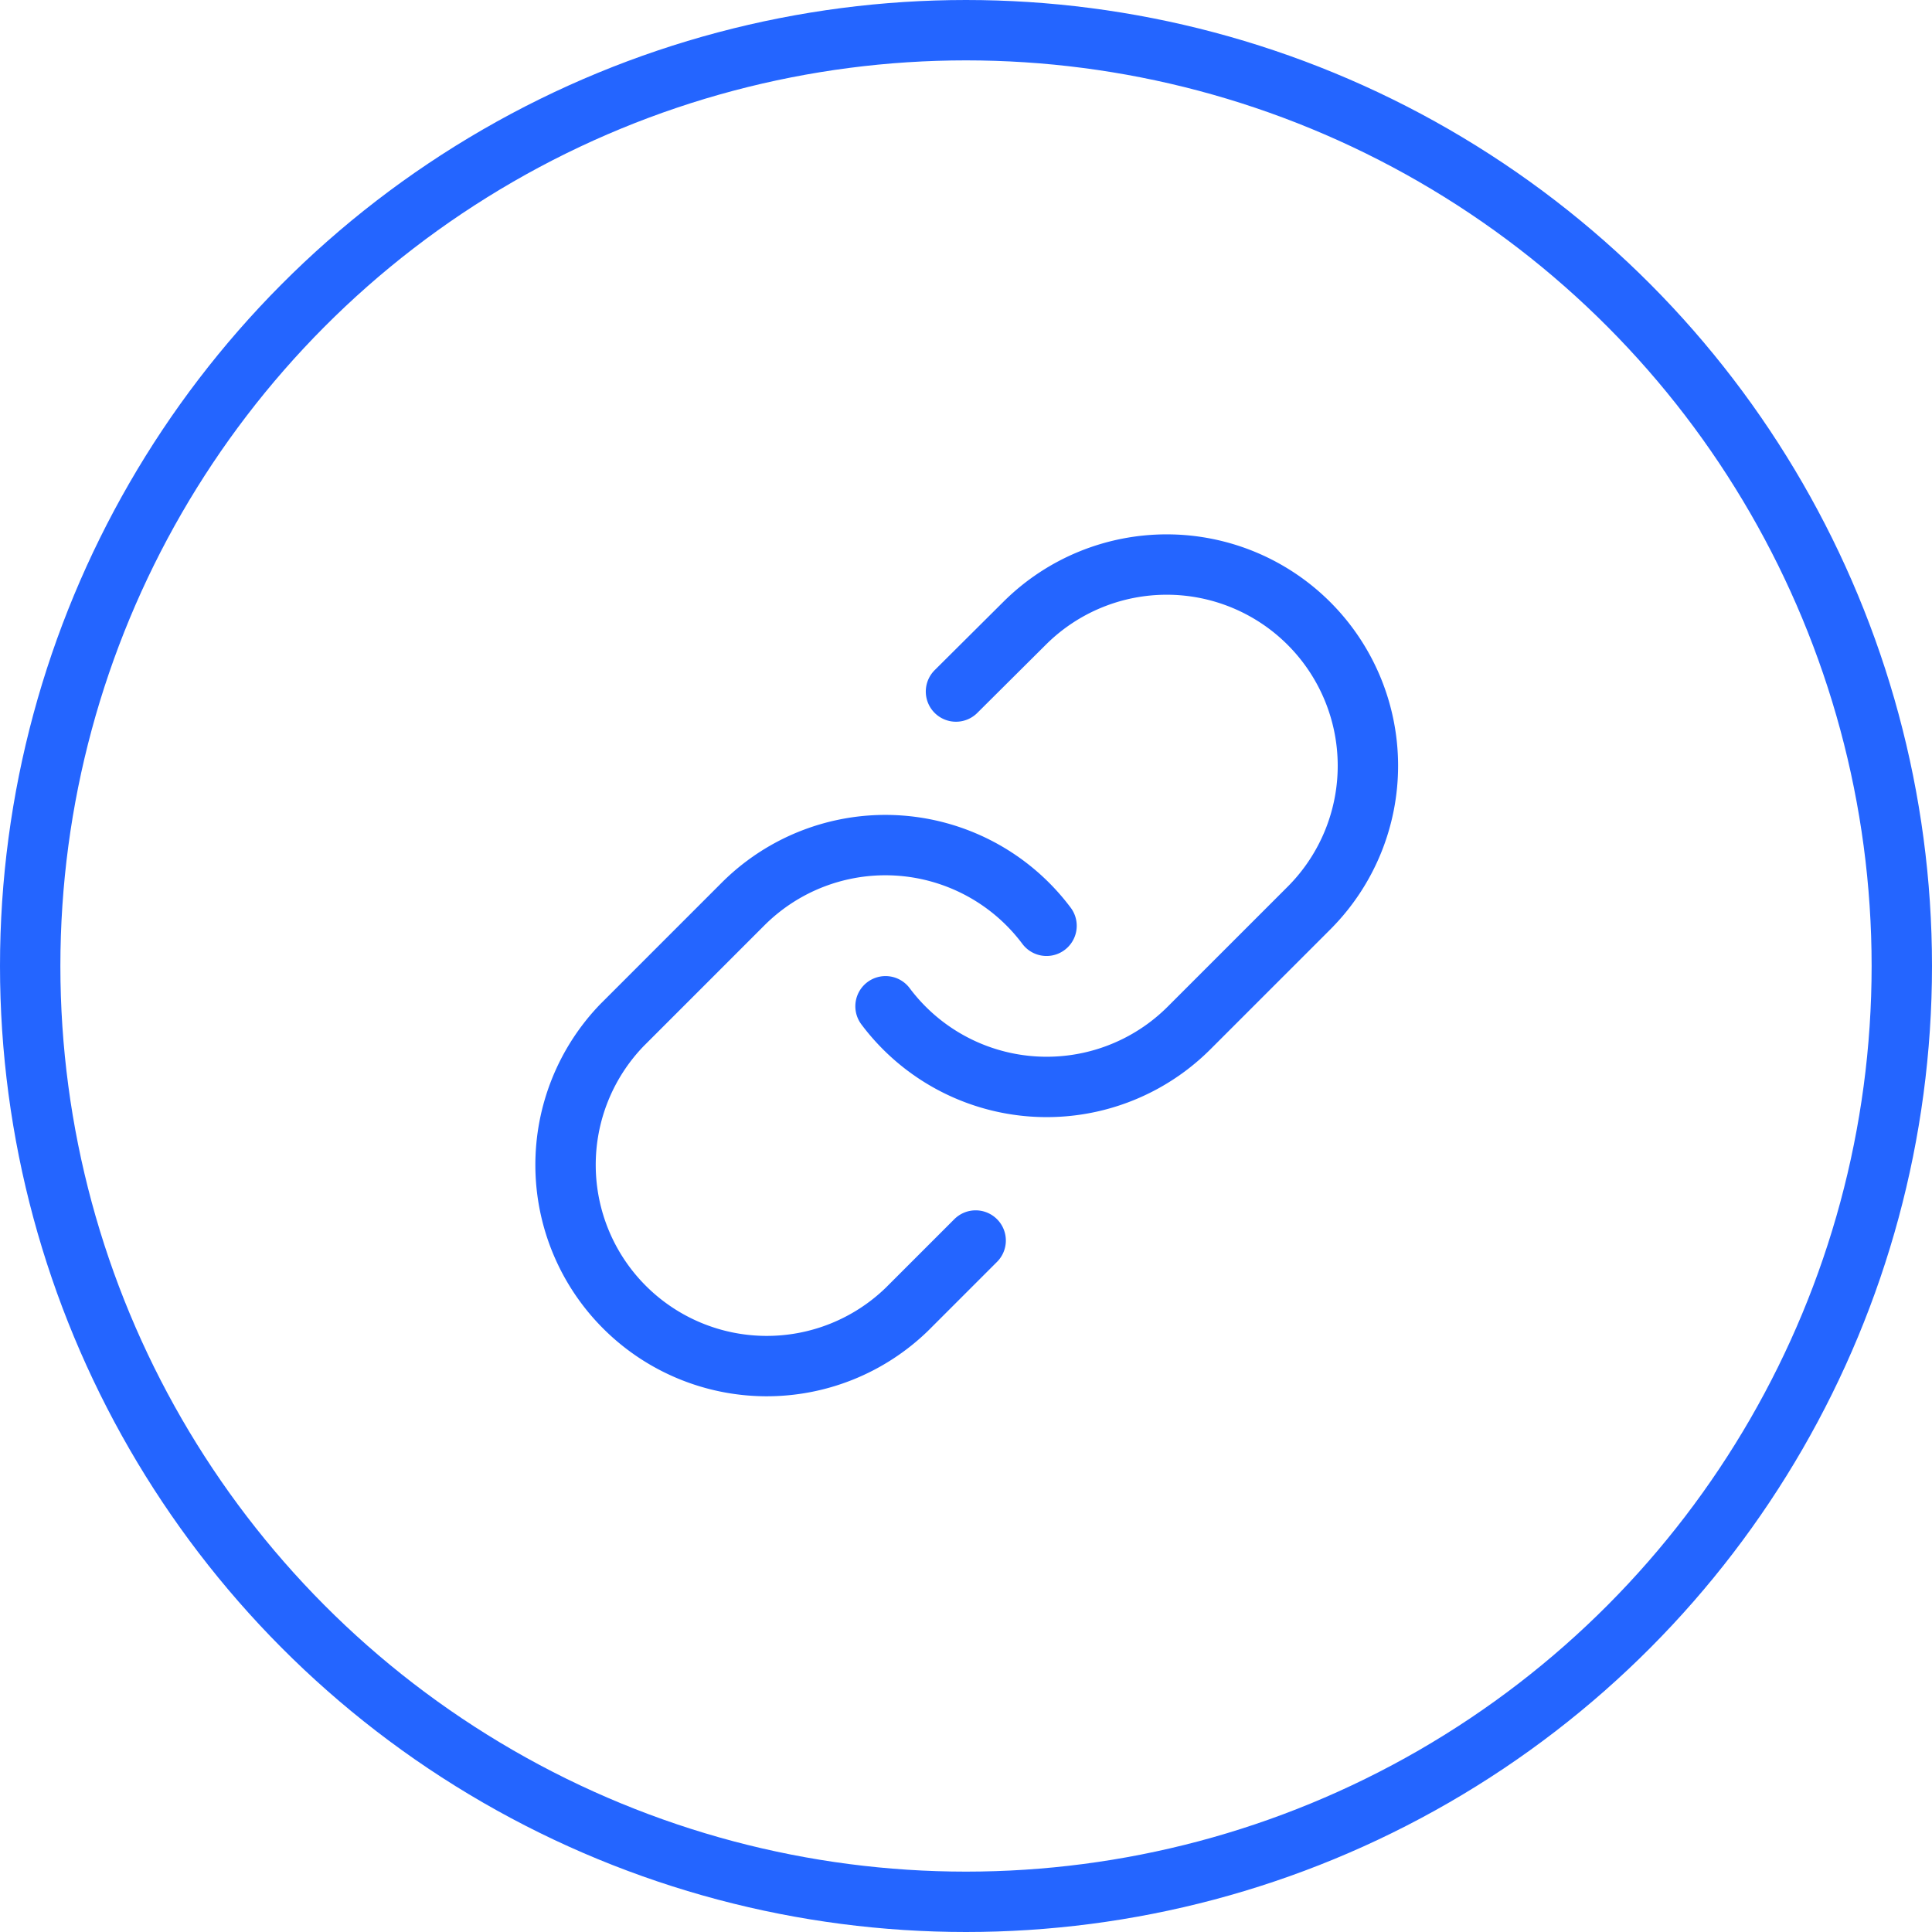
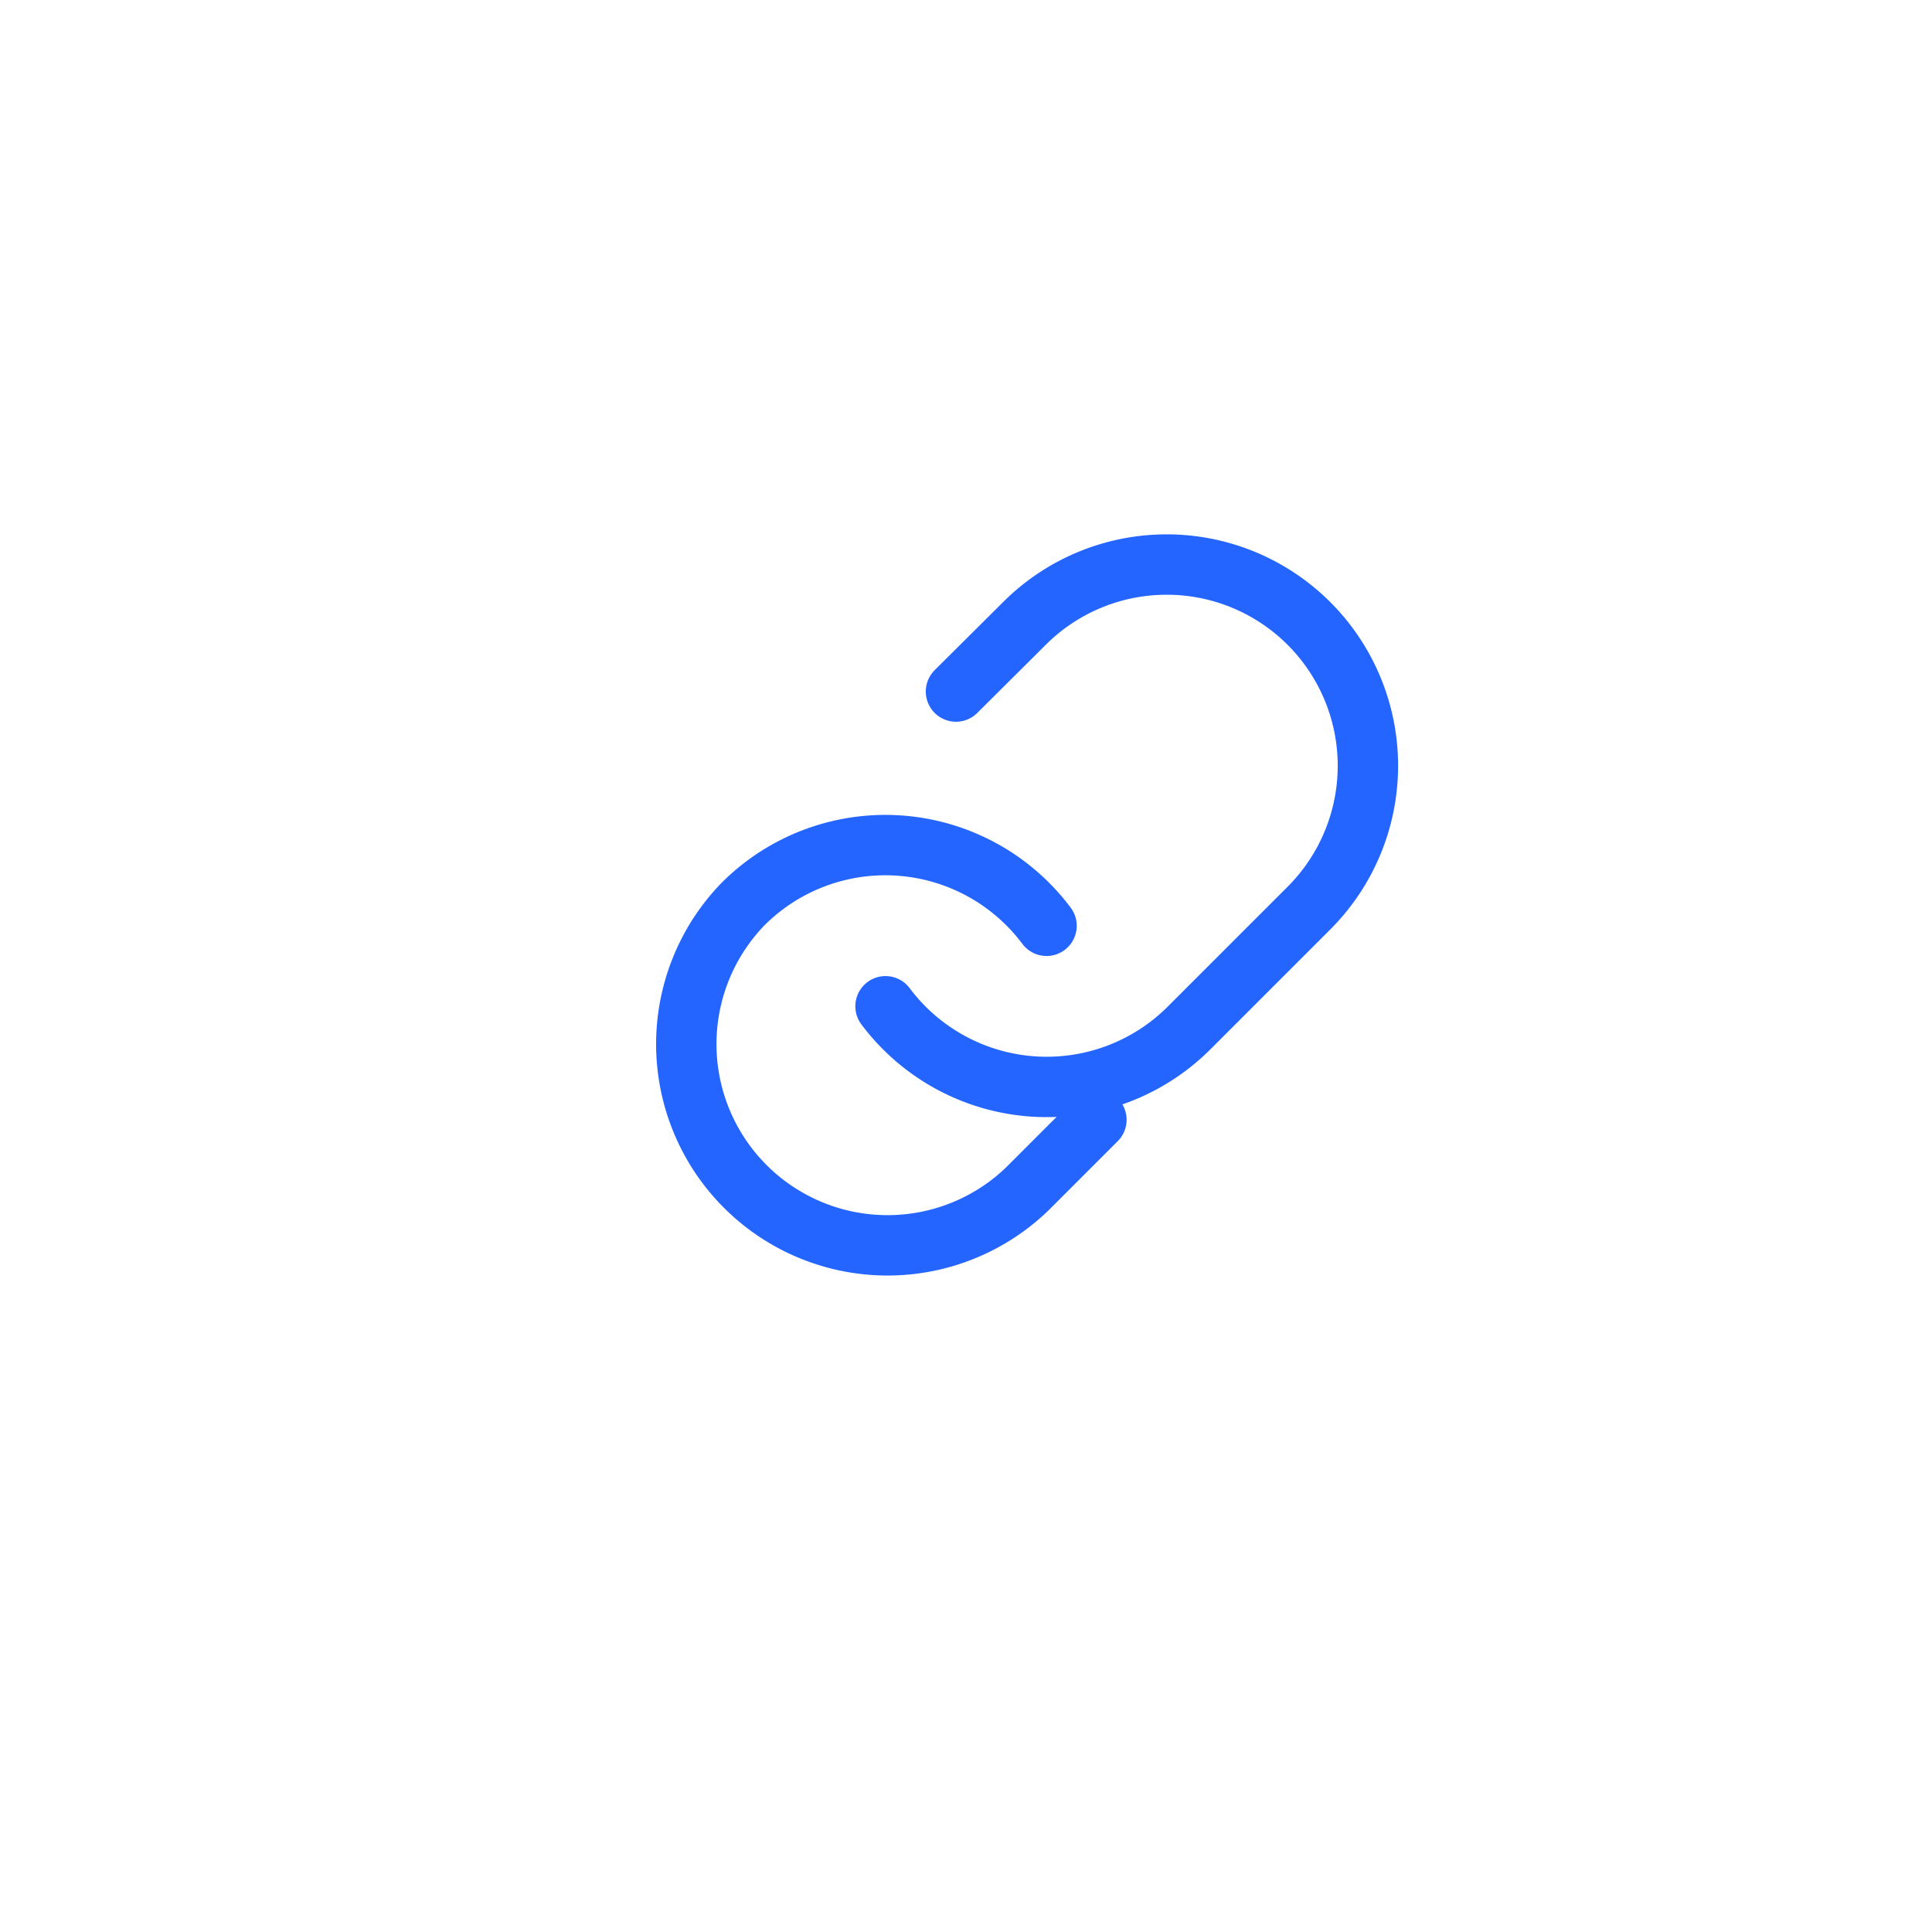
<svg xmlns="http://www.w3.org/2000/svg" width="32" height="32" viewBox="0 0 32 32" fill="none">
-   <circle cx="16" cy="16" r="15.5" stroke="#2465FF" />
  <path d="M14.667 16.667a3.335 3.335 0 0 0 5.027.36l2-2a3.333 3.333 0 0 0-4.714-4.713l-1.146 1.14" stroke="#2465FF" stroke-linecap="round" stroke-linejoin="round" />
-   <path d="M17.334 15.334a3.334 3.334 0 0 0-5.027-.36l-2 2a3.333 3.333 0 0 0 4.713 4.713l1.14-1.14" stroke="#2465FF" stroke-linecap="round" stroke-linejoin="round" />
+   <path d="M17.334 15.334a3.334 3.334 0 0 0-5.027-.36a3.333 3.333 0 0 0 4.713 4.713l1.14-1.14" stroke="#2465FF" stroke-linecap="round" stroke-linejoin="round" />
</svg>